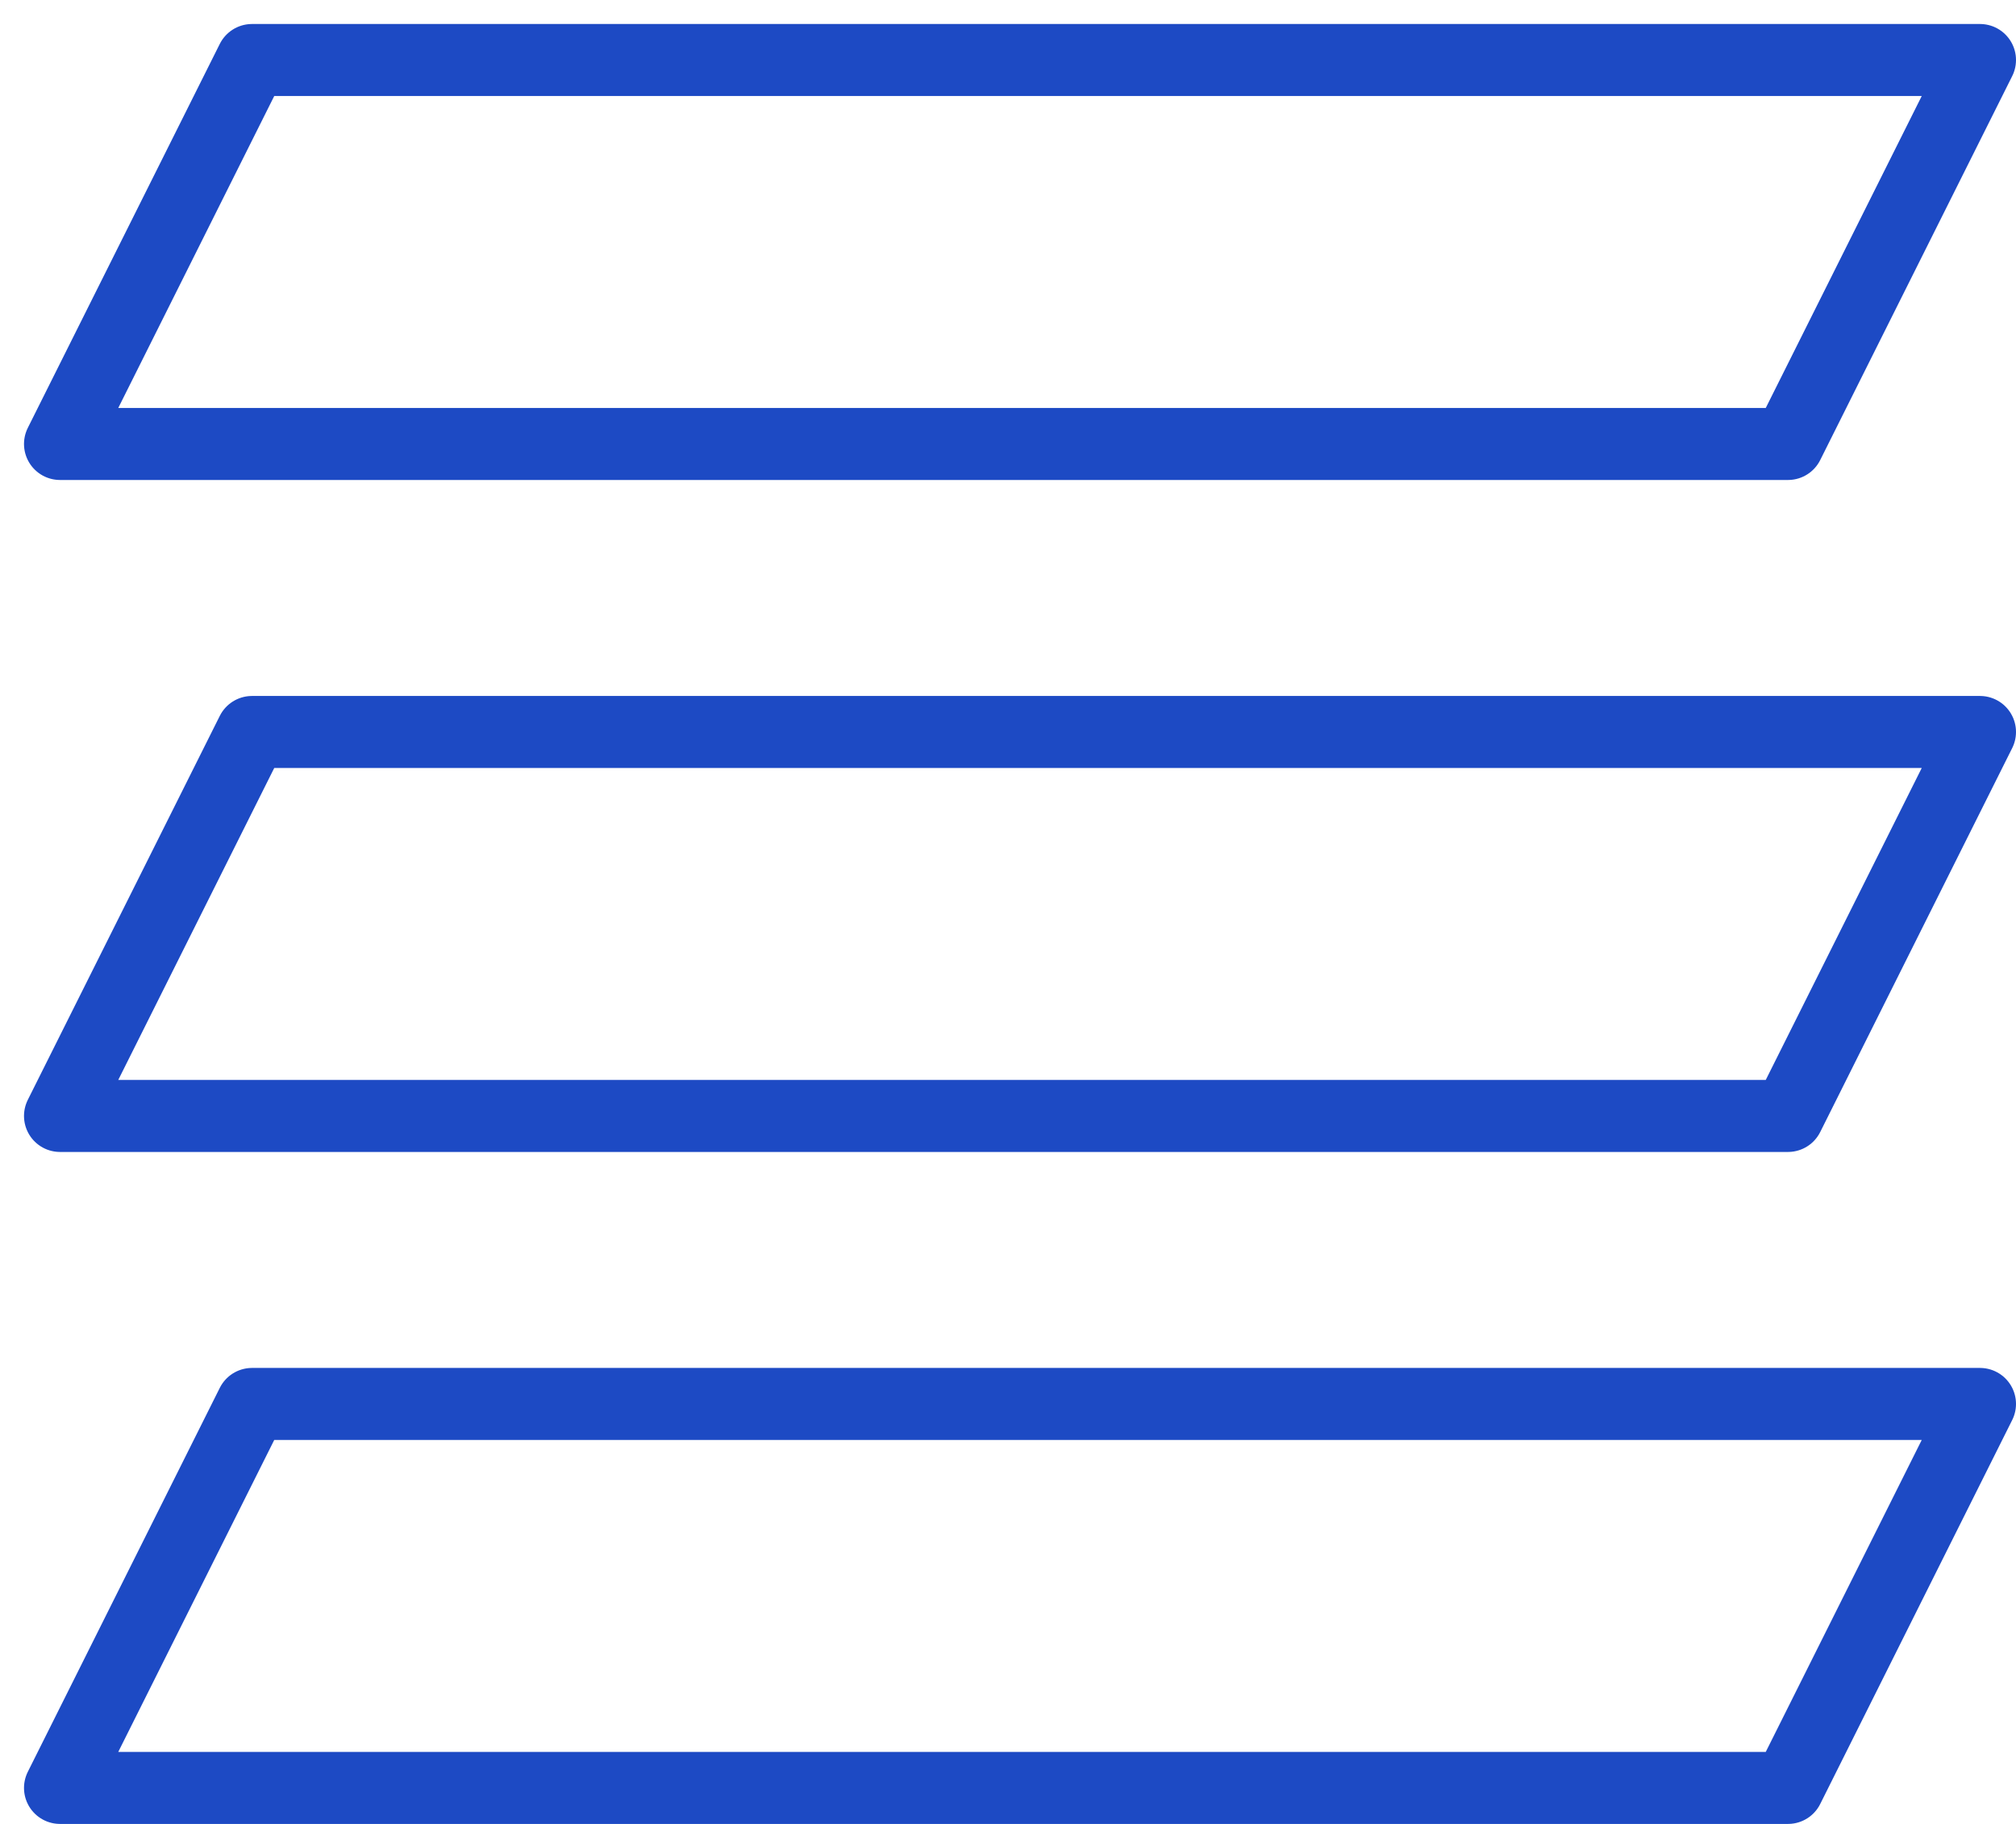
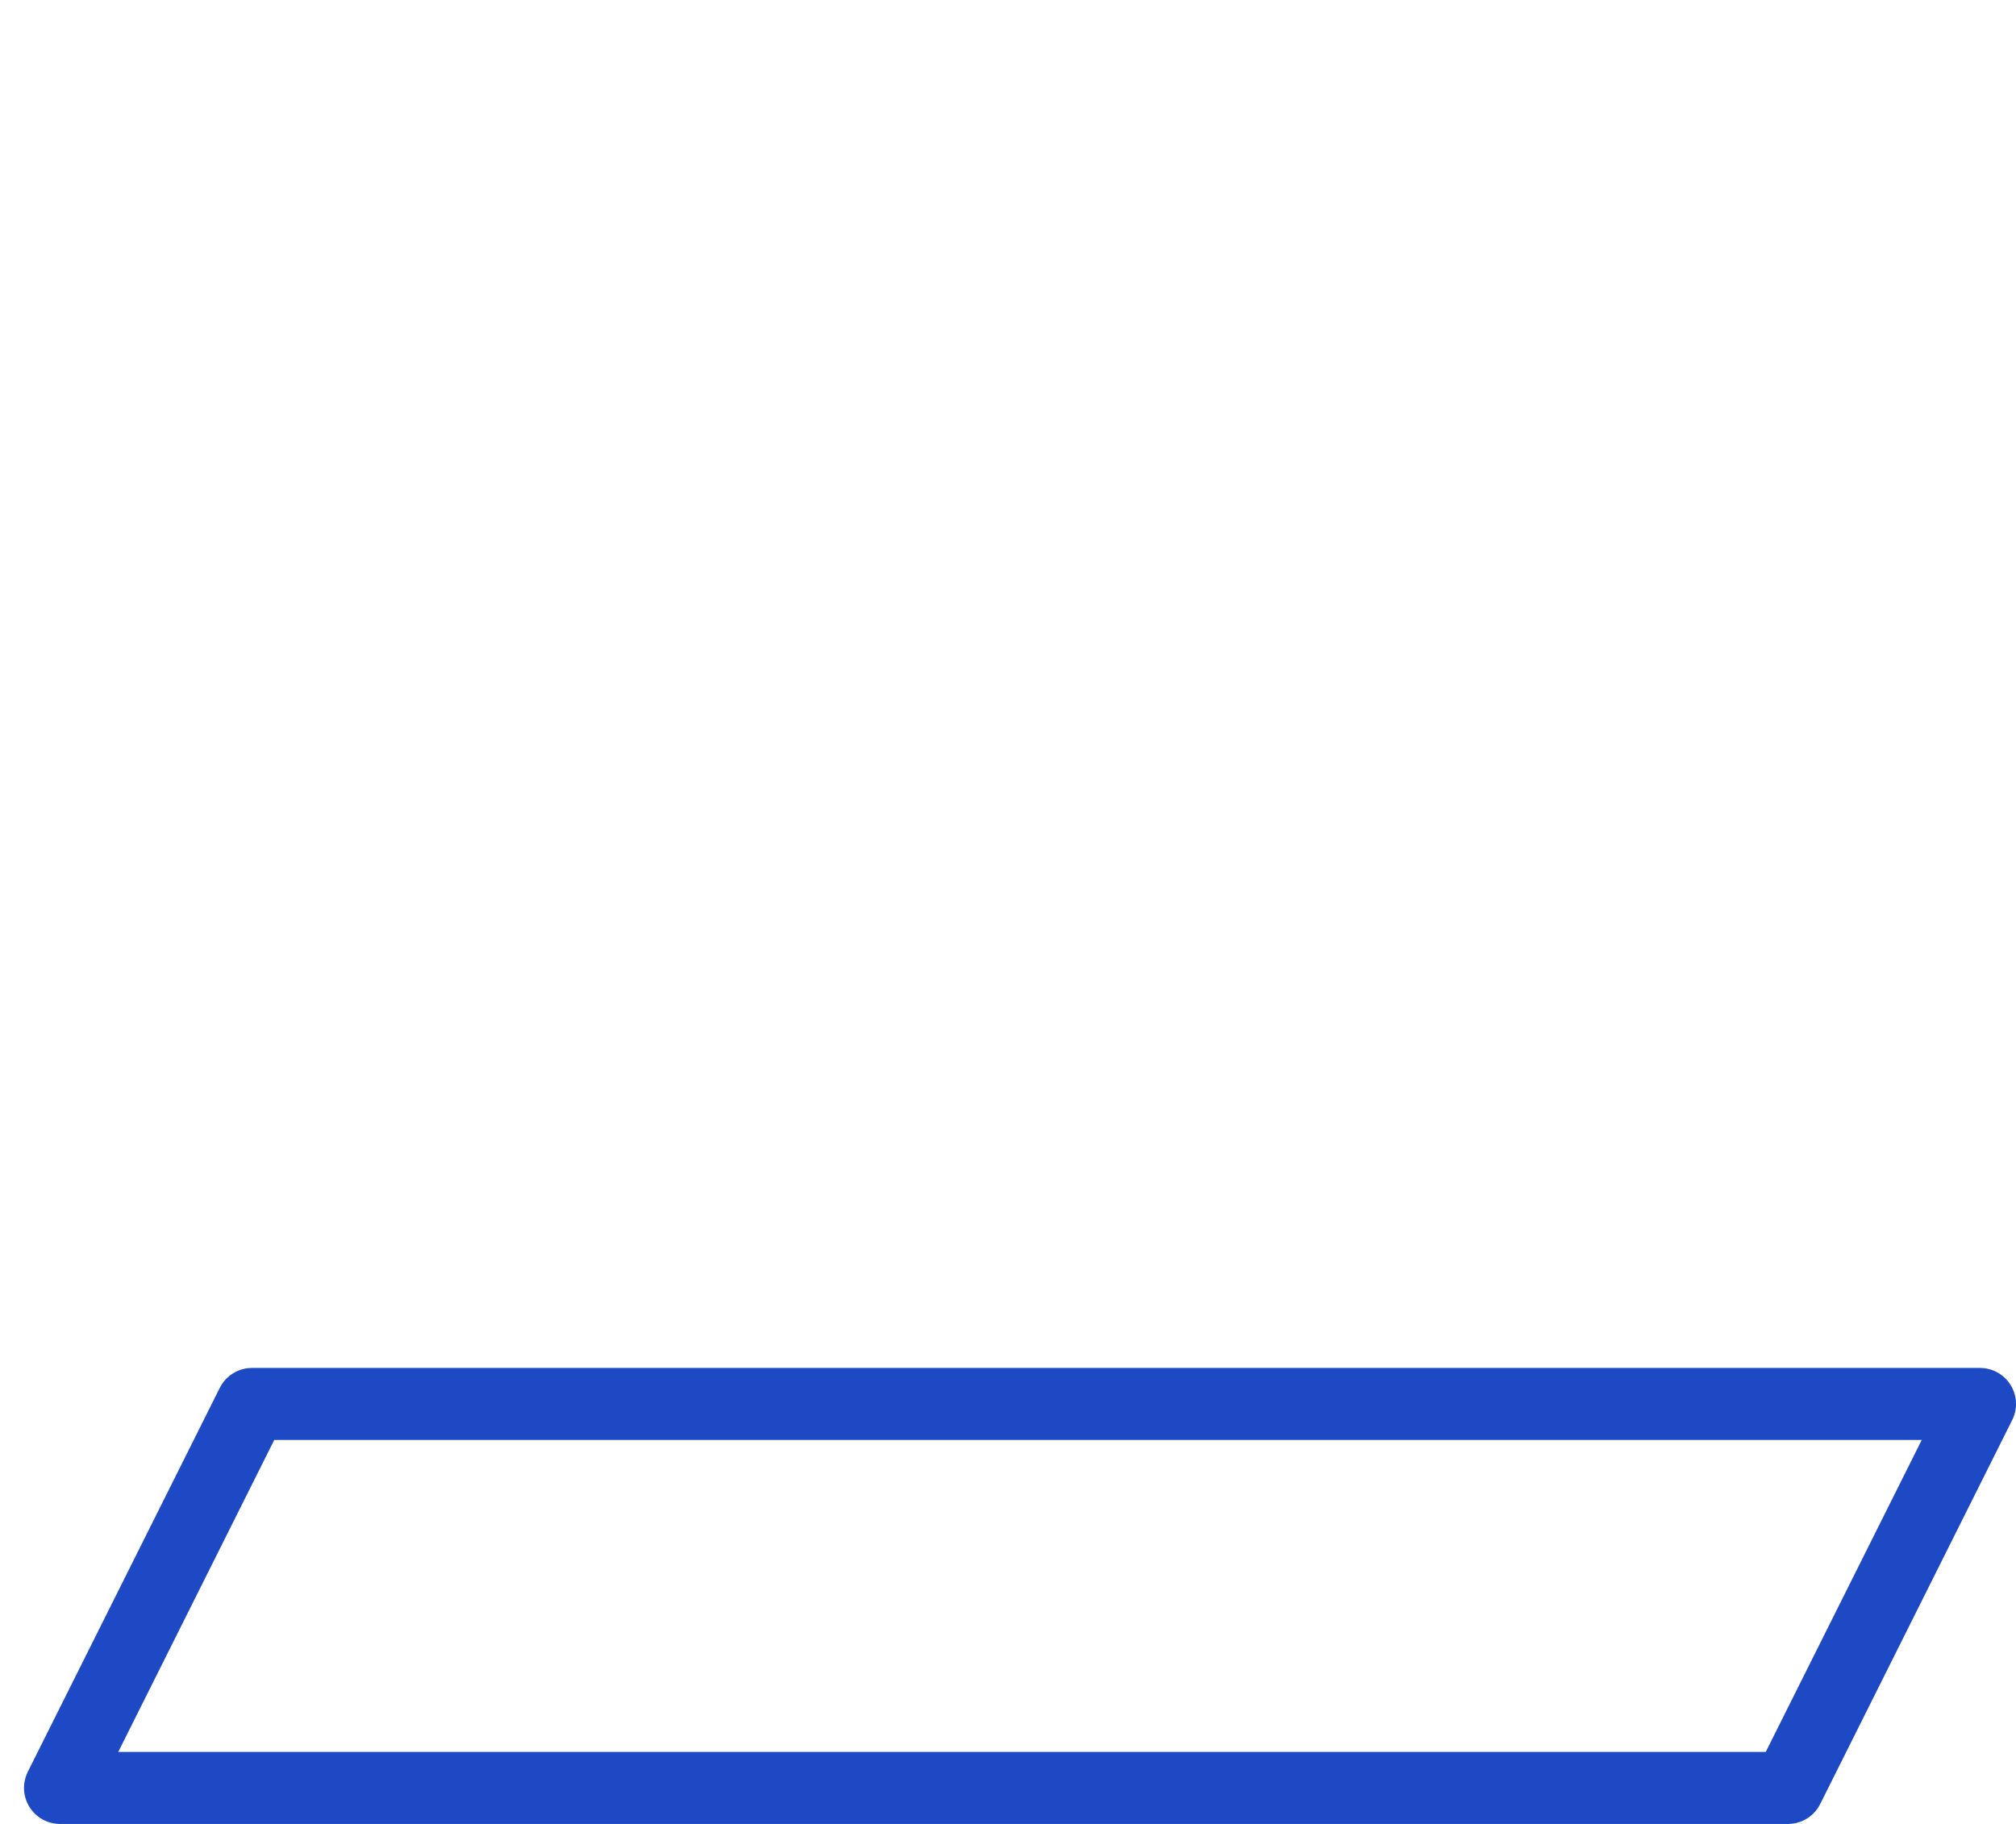
<svg xmlns="http://www.w3.org/2000/svg" width="42" height="38" viewBox="0 0 42 38" fill="none">
-   <path d="M37.25 9.25H1.25L5.25 1.25H41.25L37.25 9.25Z" stroke="#1D4AC4" stroke-width="1.5" stroke-linecap="round" stroke-linejoin="round" />
-   <path d="M37.25 23.25H1.25L5.25 15.25H41.25L37.25 23.25Z" stroke="#1D4AC4" stroke-width="1.5" stroke-linecap="round" stroke-linejoin="round" />
  <path d="M37.25 37.25H1.25L5.25 29.25H41.25L37.25 37.25Z" stroke="#1D4AC4" stroke-width="1.5" stroke-linecap="round" stroke-linejoin="round" />
</svg>